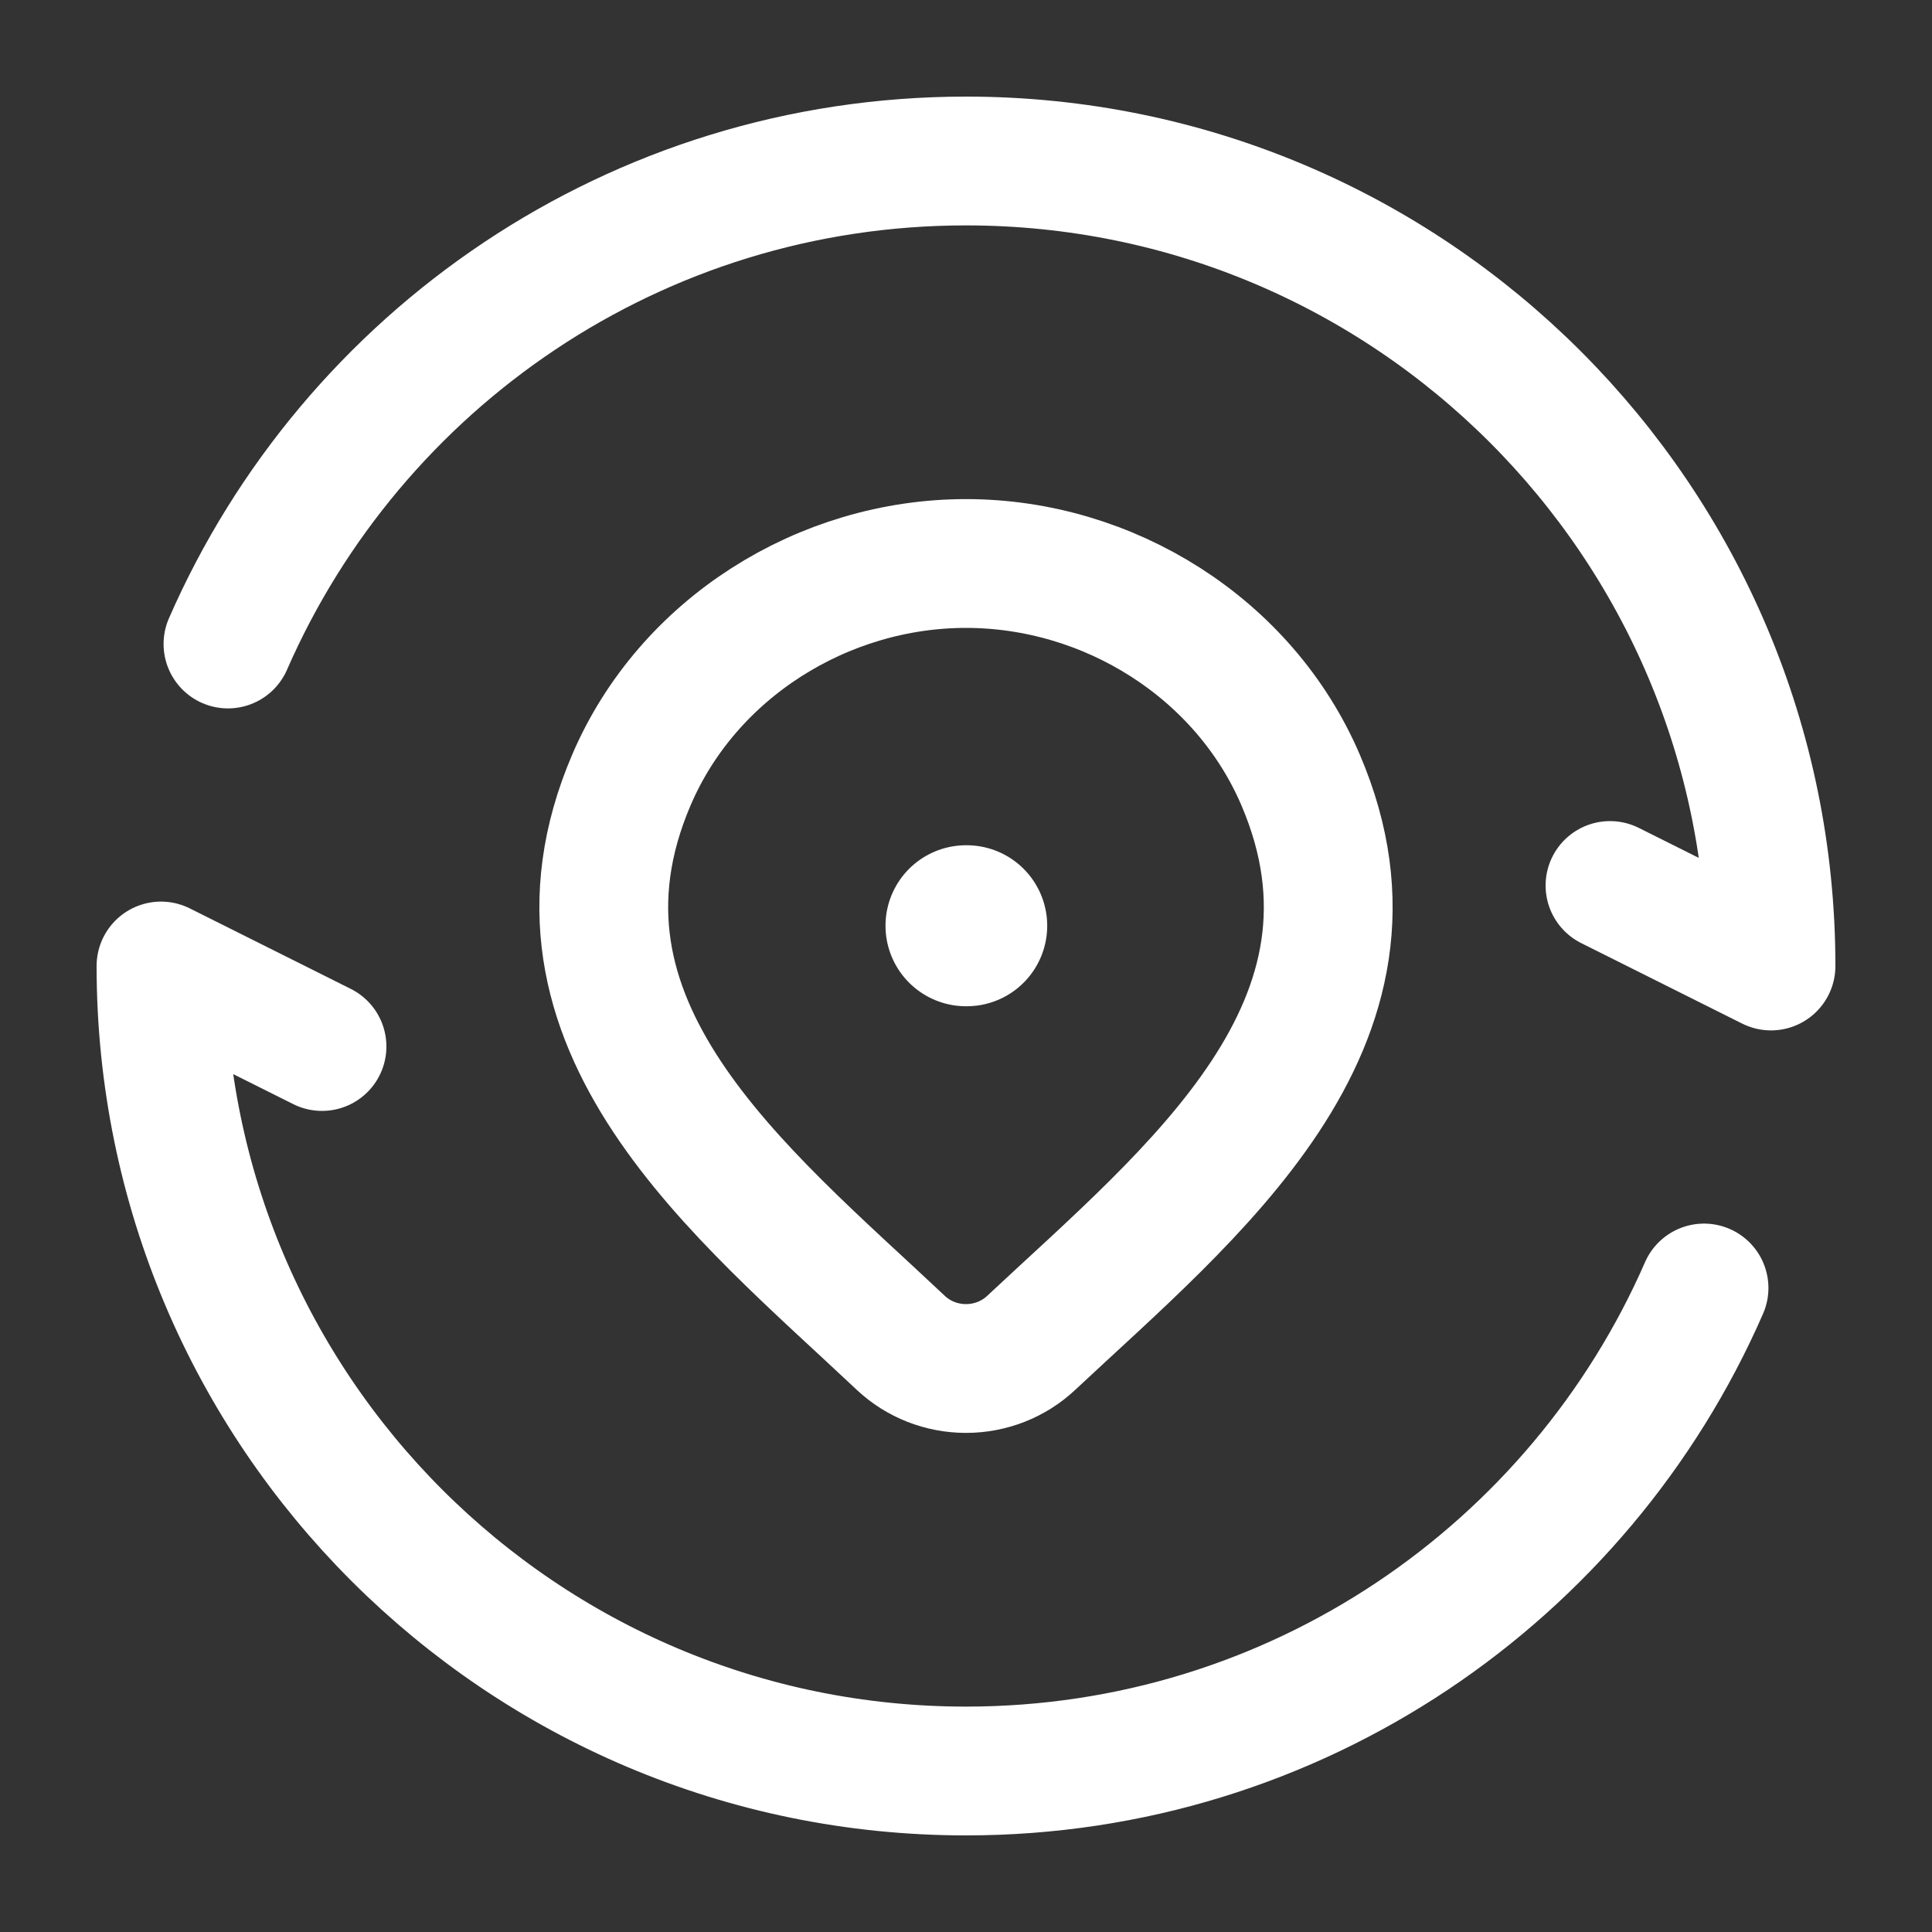
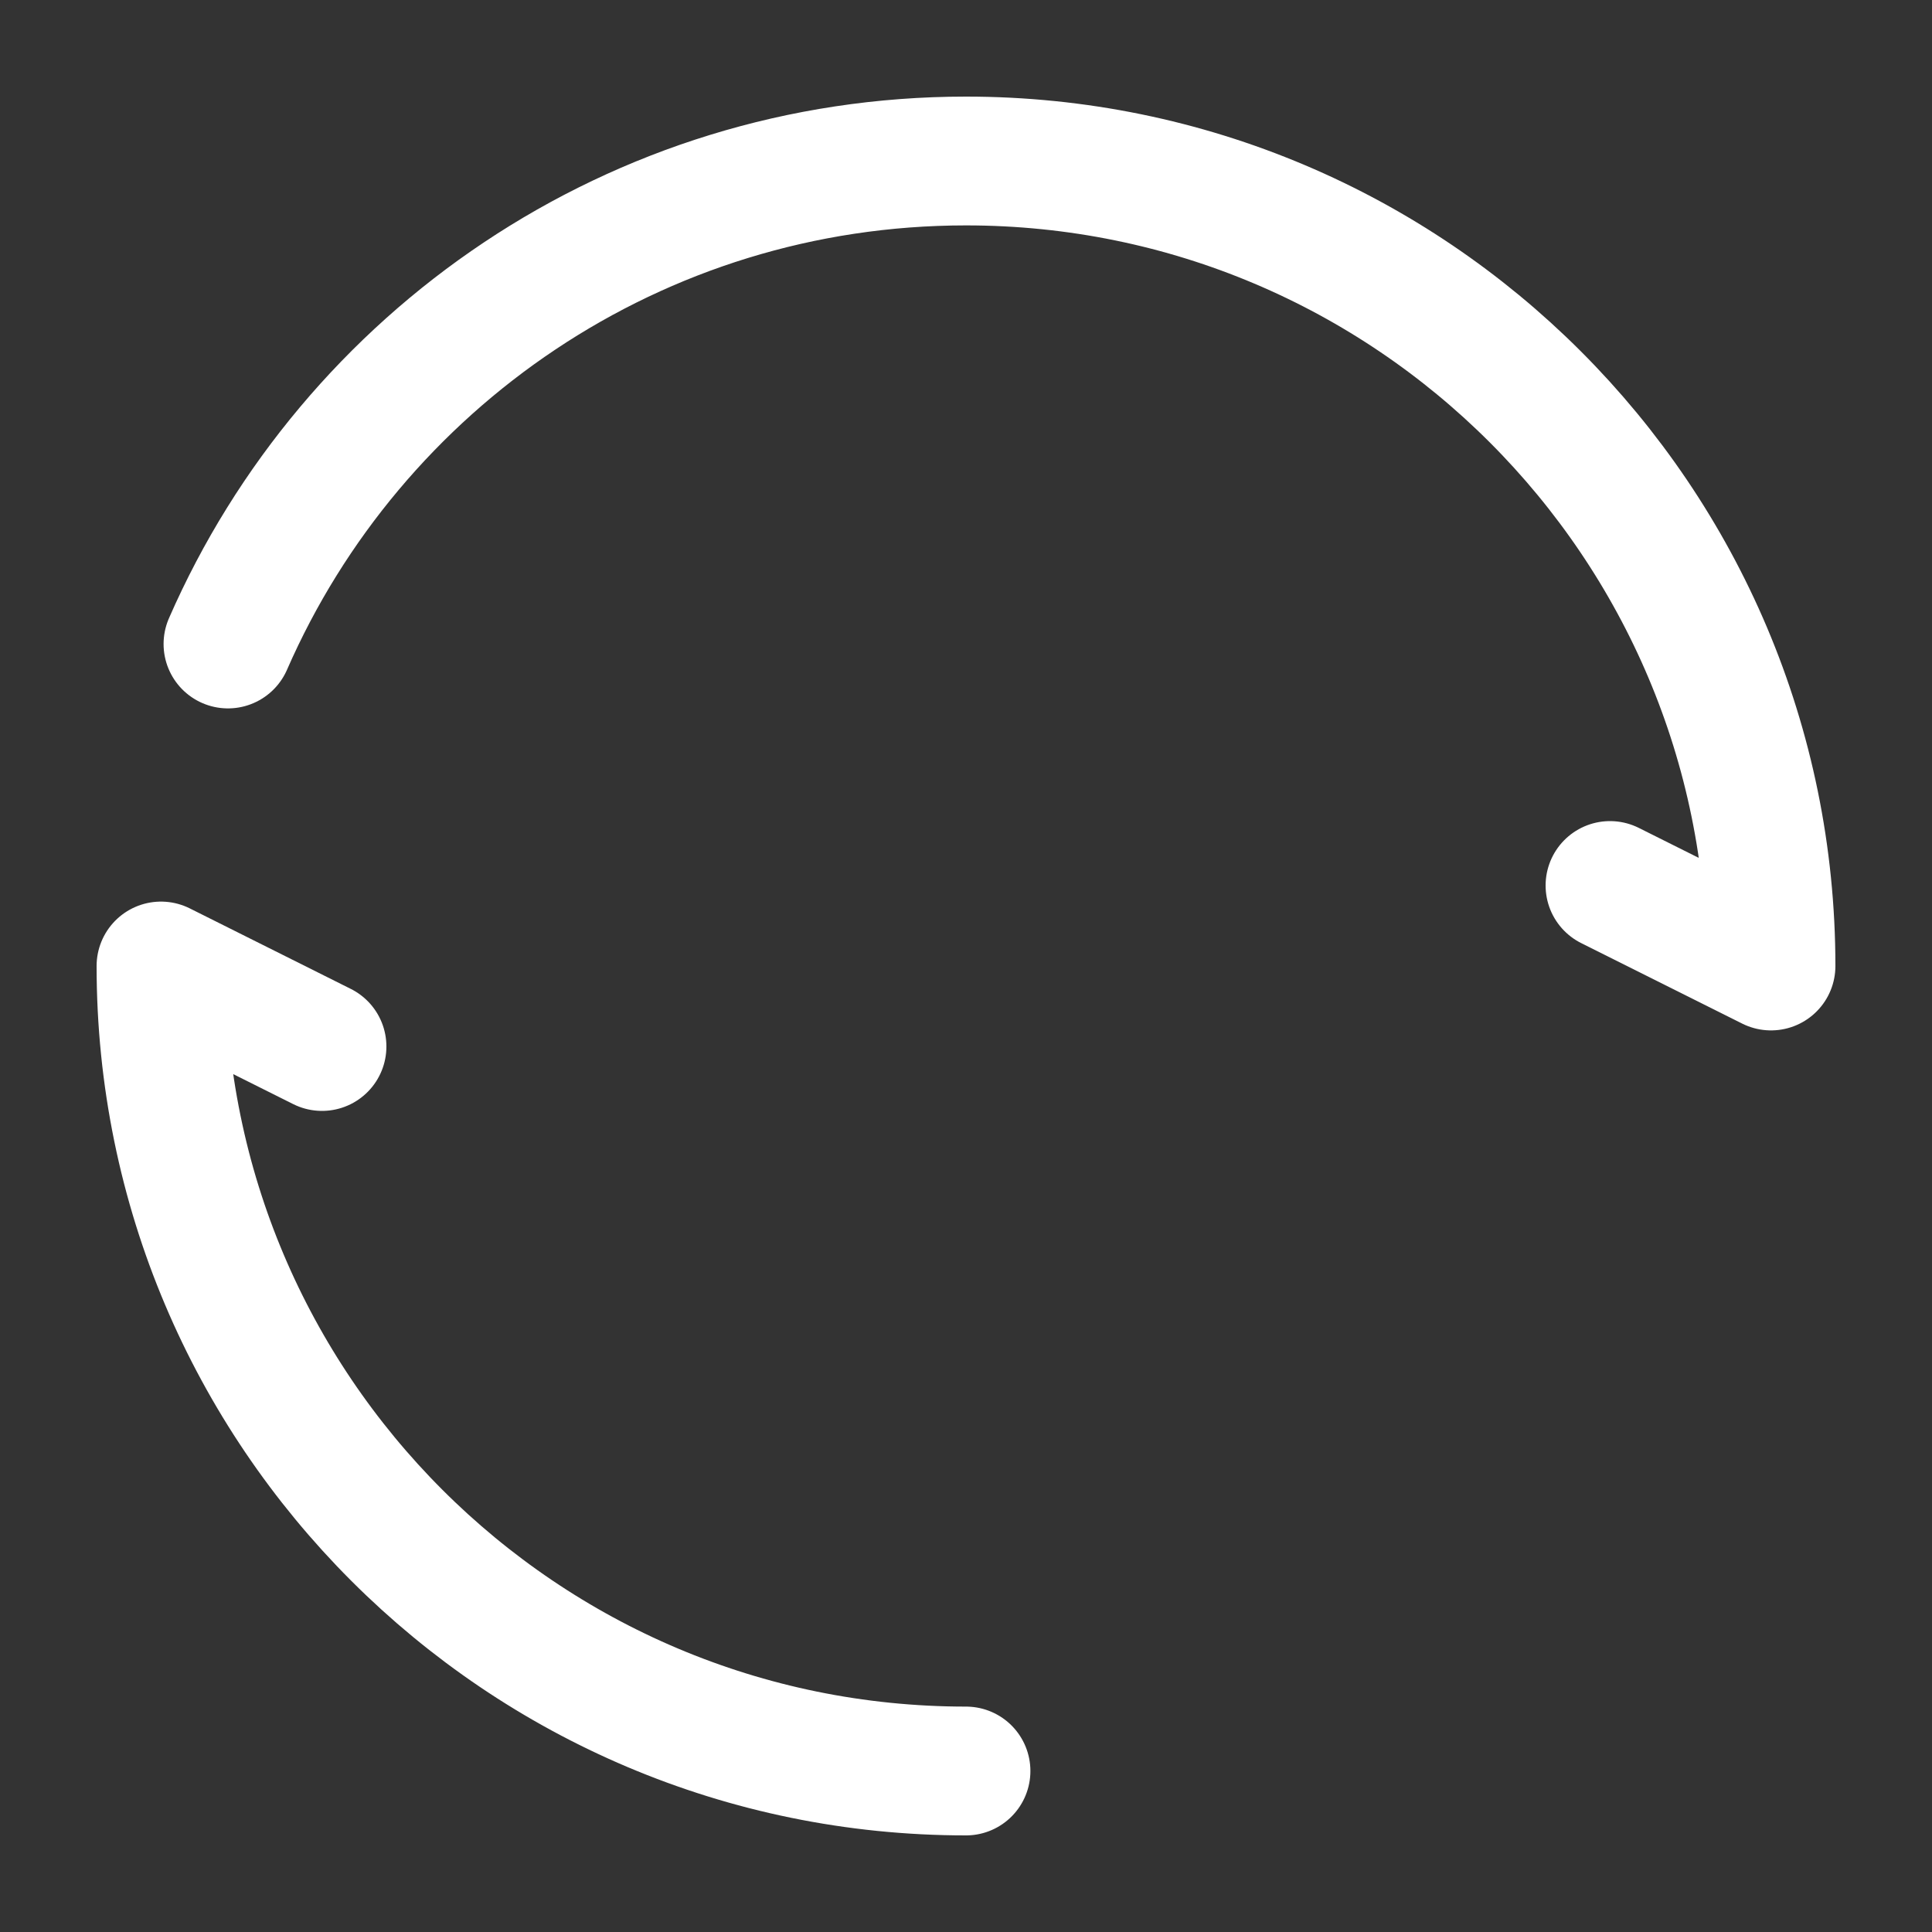
<svg xmlns="http://www.w3.org/2000/svg" width="30" height="30" viewBox="0 0 30 30" fill="none">
  <rect x="0" y="0" width="30" height="30" fill="#333333" stroke="none" />
-   <path d="M16.01 20.854C15.739 21.108 15.377 21.25 15 21.25C14.623 21.25 14.261 21.108 13.99 20.854C11.508 18.516 8.182 15.904 9.804 12.112C10.681 10.062 12.786 8.75 15 8.75C17.214 8.75 19.319 10.062 20.196 12.112C21.816 15.899 18.498 18.524 16.01 20.854Z" stroke="white" stroke-width="2" />
-   <path d="M15 14.375H15.011" stroke="white" stroke-width="2.5" stroke-linecap="round" stroke-linejoin="round" />
-   <path d="M25 13.75L27.5 15C27.5 8.096 21.904 2.5 15 2.5C9.874 2.5 5.469 5.585 3.54 10M5 16.25L2.5 15C2.5 21.904 8.096 27.5 15 27.5C20.126 27.5 24.531 24.415 26.46 20" stroke="white" stroke-width="2" stroke-linecap="round" stroke-linejoin="round" />
+   <path d="M25 13.75L27.5 15C27.5 8.096 21.904 2.5 15 2.5C9.874 2.5 5.469 5.585 3.54 10M5 16.25L2.5 15C2.5 21.904 8.096 27.5 15 27.5" stroke="white" stroke-width="2" stroke-linecap="round" stroke-linejoin="round" />
</svg>